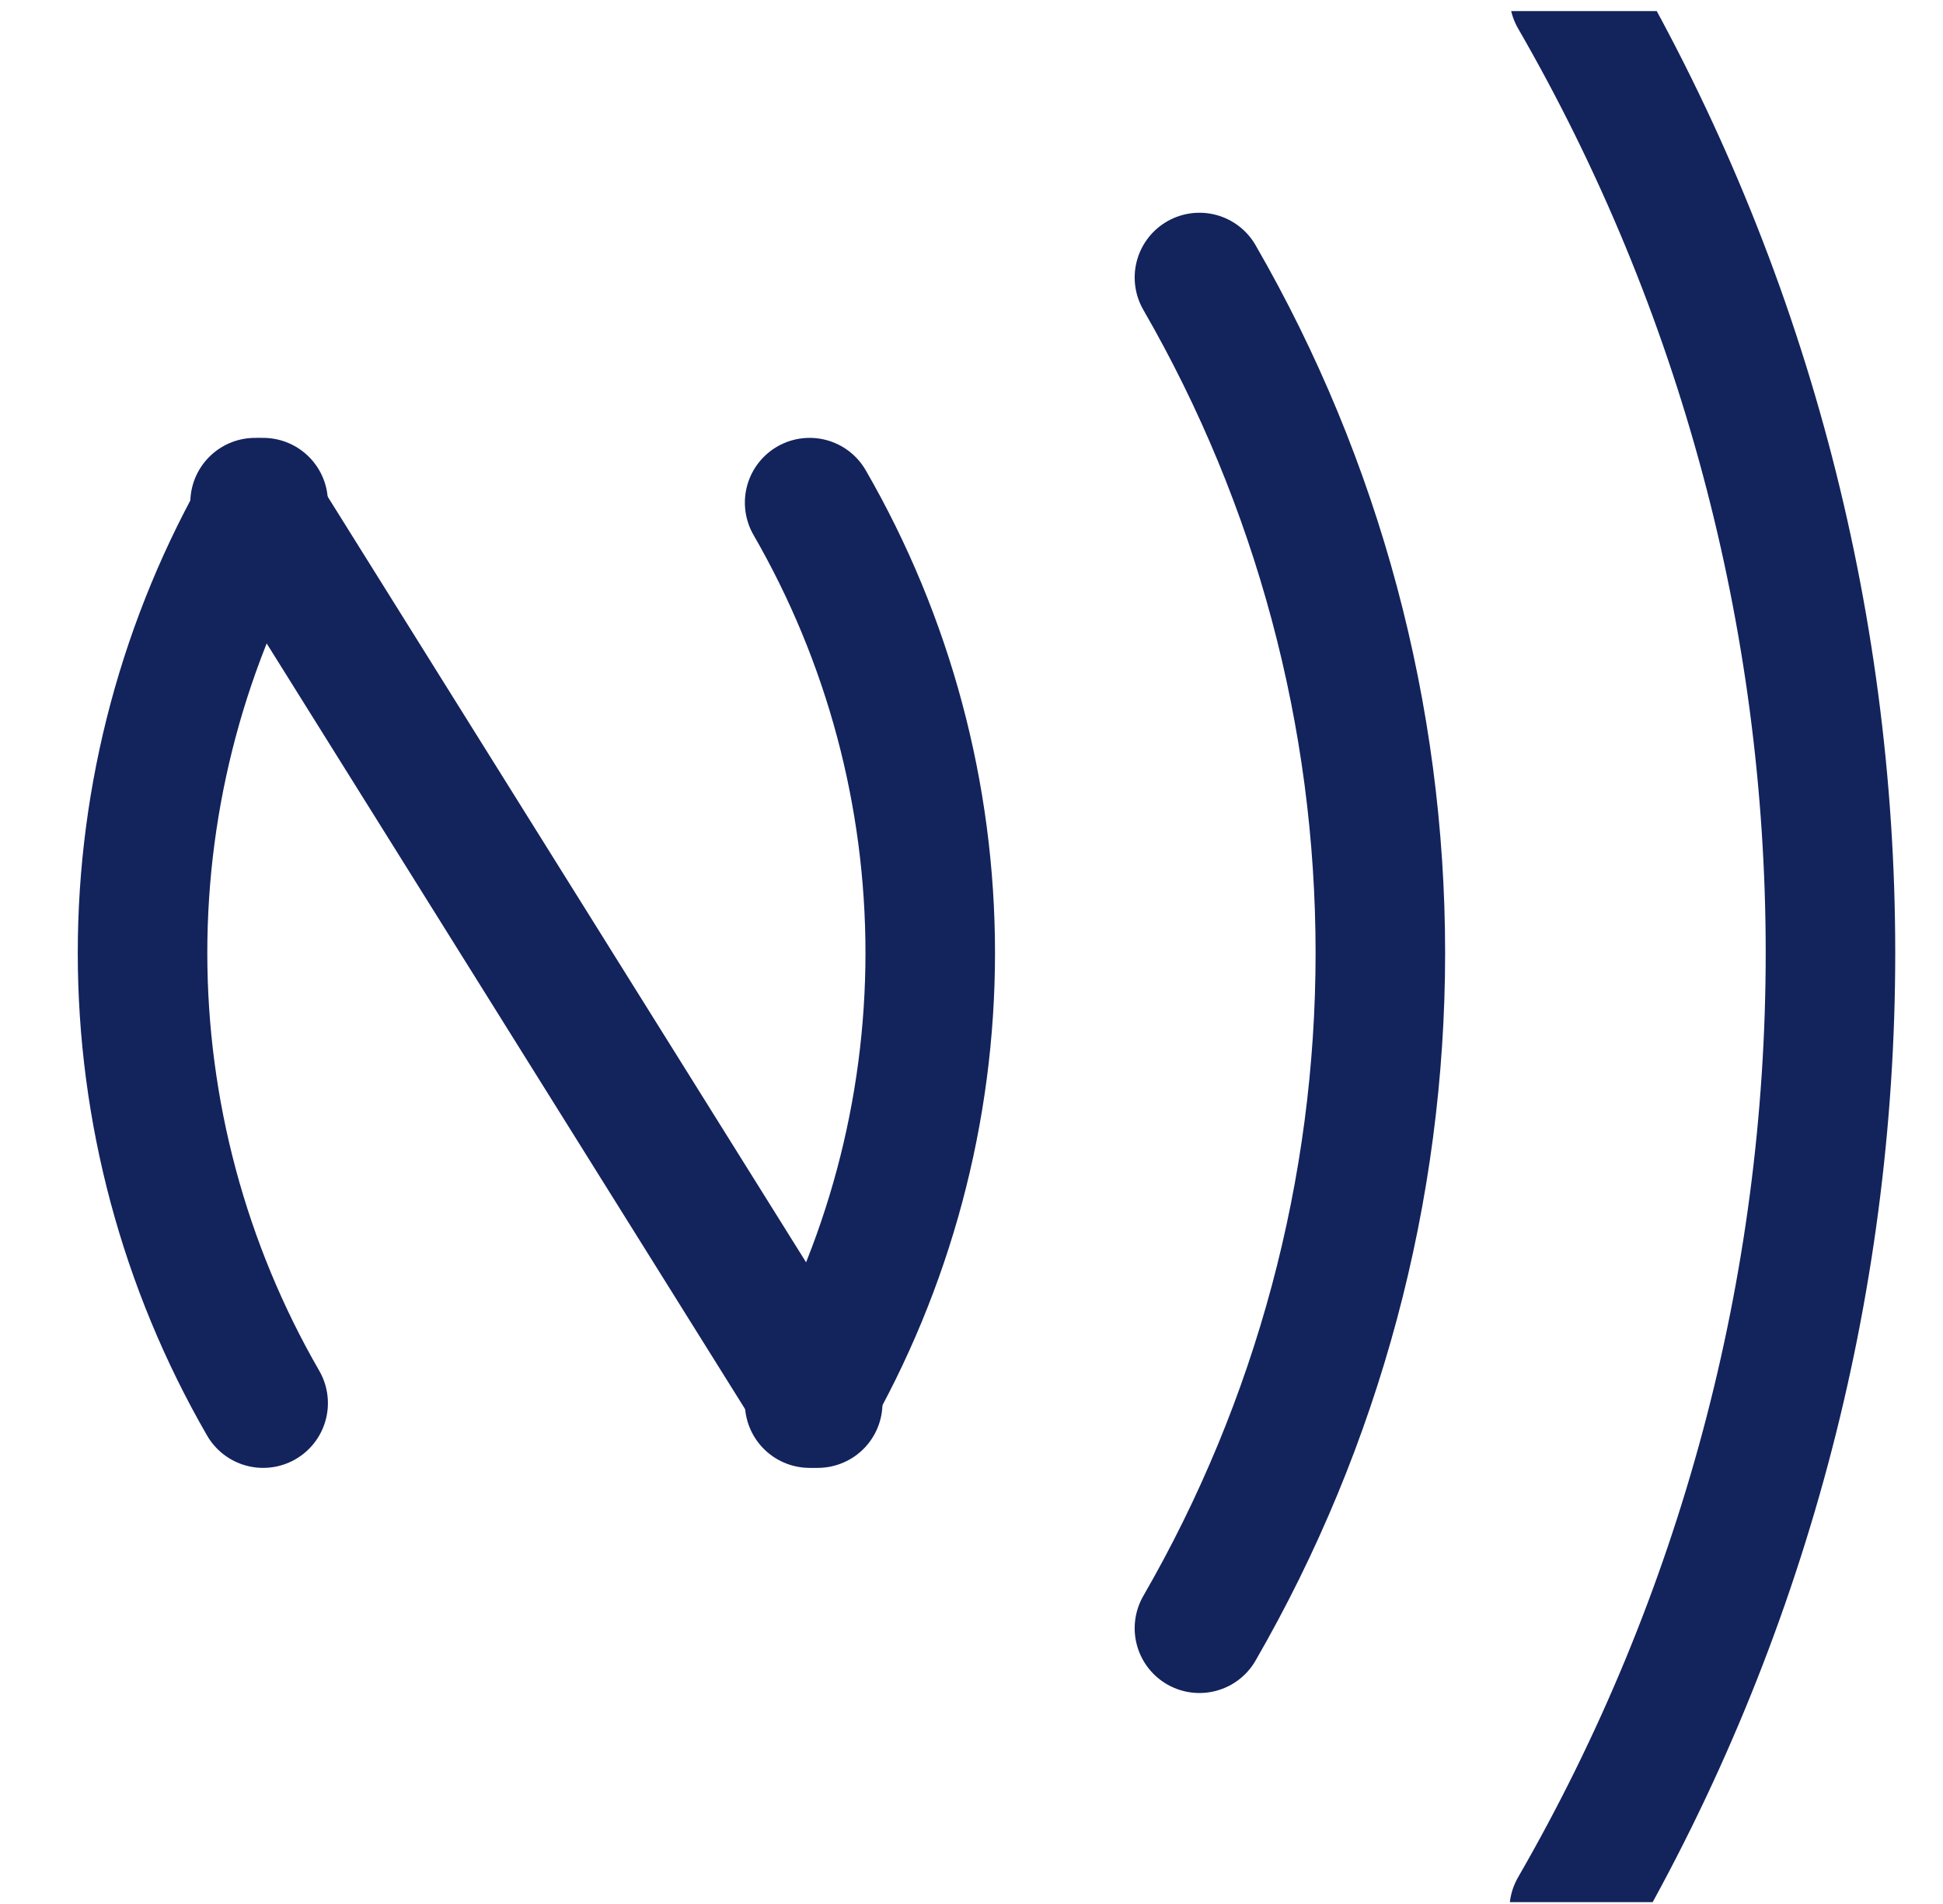
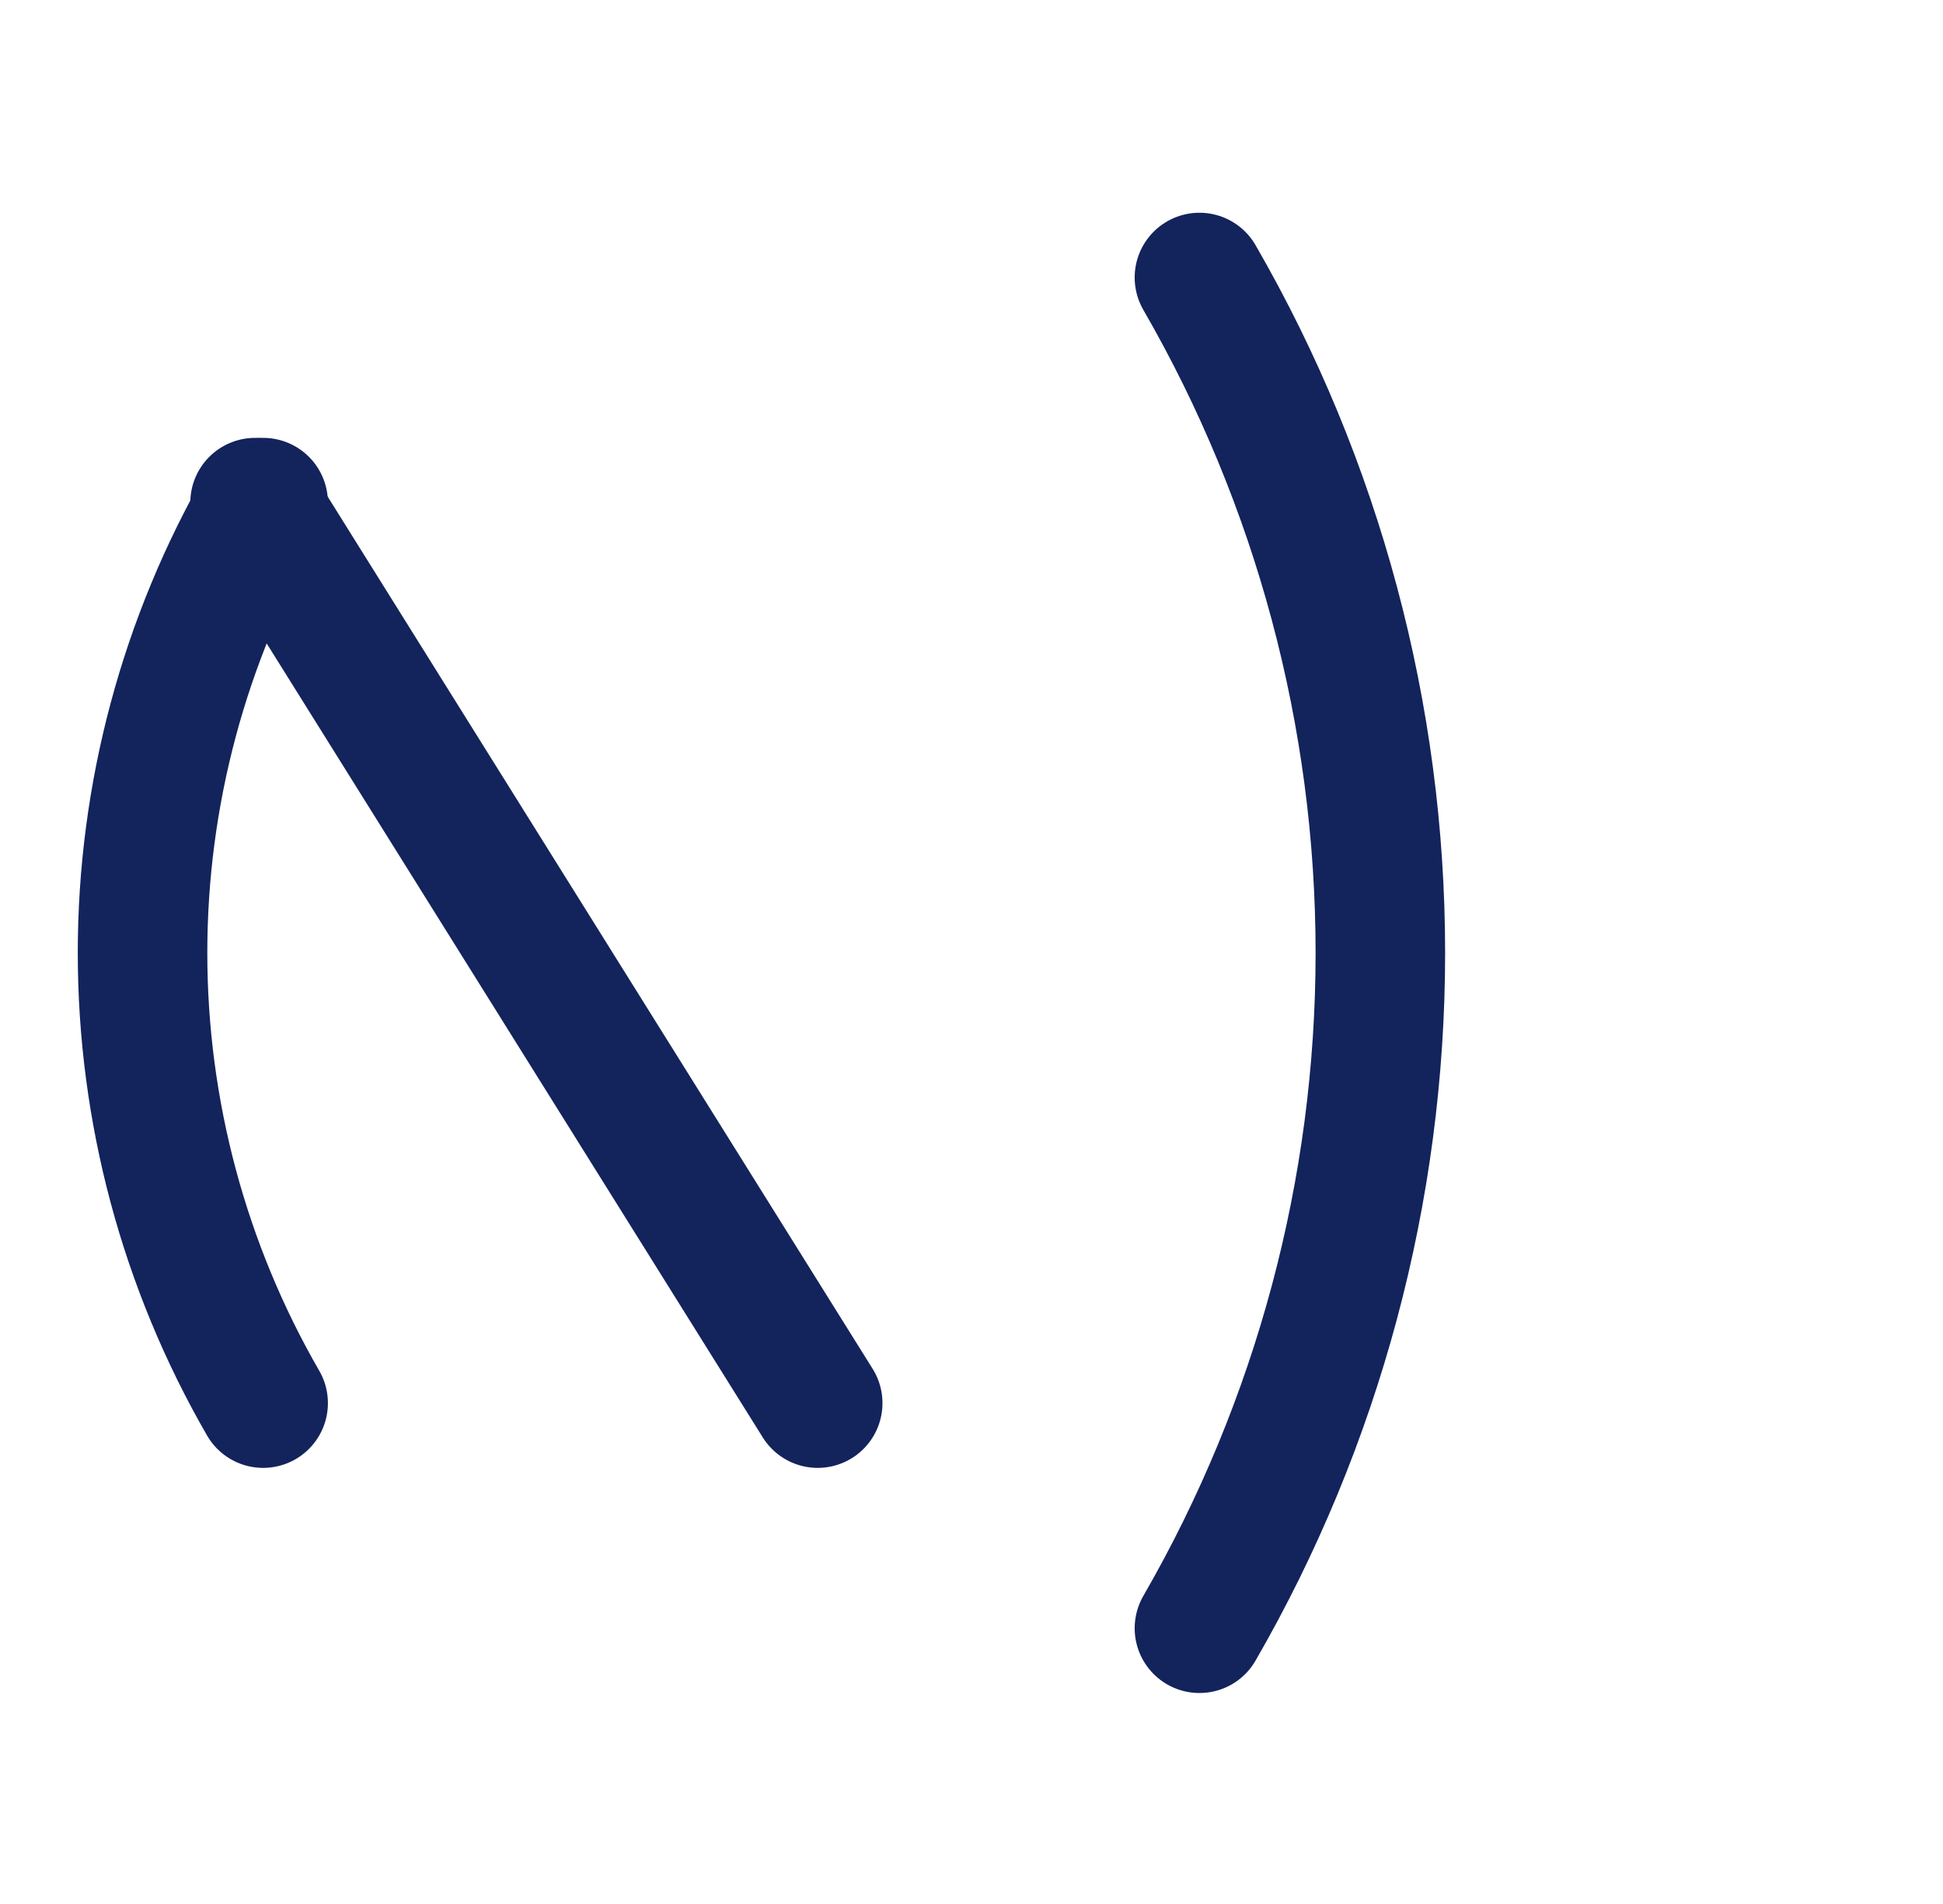
<svg xmlns="http://www.w3.org/2000/svg" width="150" height="147" viewBox="0 0 150 147" fill="none">
  <g clip-path="url(#clip0_780_23)">
    <path d="M19.691 38.806L63.127 108.329" stroke="#13235C" stroke-width="10" stroke-linecap="round" />
-     <path d="M121.527 147.436C134.489 124.977 141.313 99.501 141.313 73.567C141.313 47.634 134.489 22.157 121.527 -0.302" stroke="#13235C" stroke-width="10" stroke-linecap="round" />
    <path d="M92.597 125.71C101.747 109.857 106.564 91.874 106.564 73.568C106.564 55.262 101.747 37.278 92.597 21.425" stroke="#13235C" stroke-width="10" stroke-linecap="round" />
-     <path d="M62.504 108.329C68.603 97.76 71.815 85.772 71.815 73.567C71.815 61.364 68.603 49.375 62.504 38.806" stroke="#13235C" stroke-width="10" stroke-linecap="round" />
    <path d="M20.315 108.329C14.215 97.76 11.004 85.772 11.004 73.567C11.004 61.364 14.215 49.375 20.315 38.806" stroke="#13235C" stroke-width="10" stroke-linecap="round" />
  </g>
  <defs>
    <clipPath id="clip0_780_23">
      <rect width="150" height="146" fill="white" transform="translate(0 0.857)" />
    </clipPath>
  </defs>
</svg>